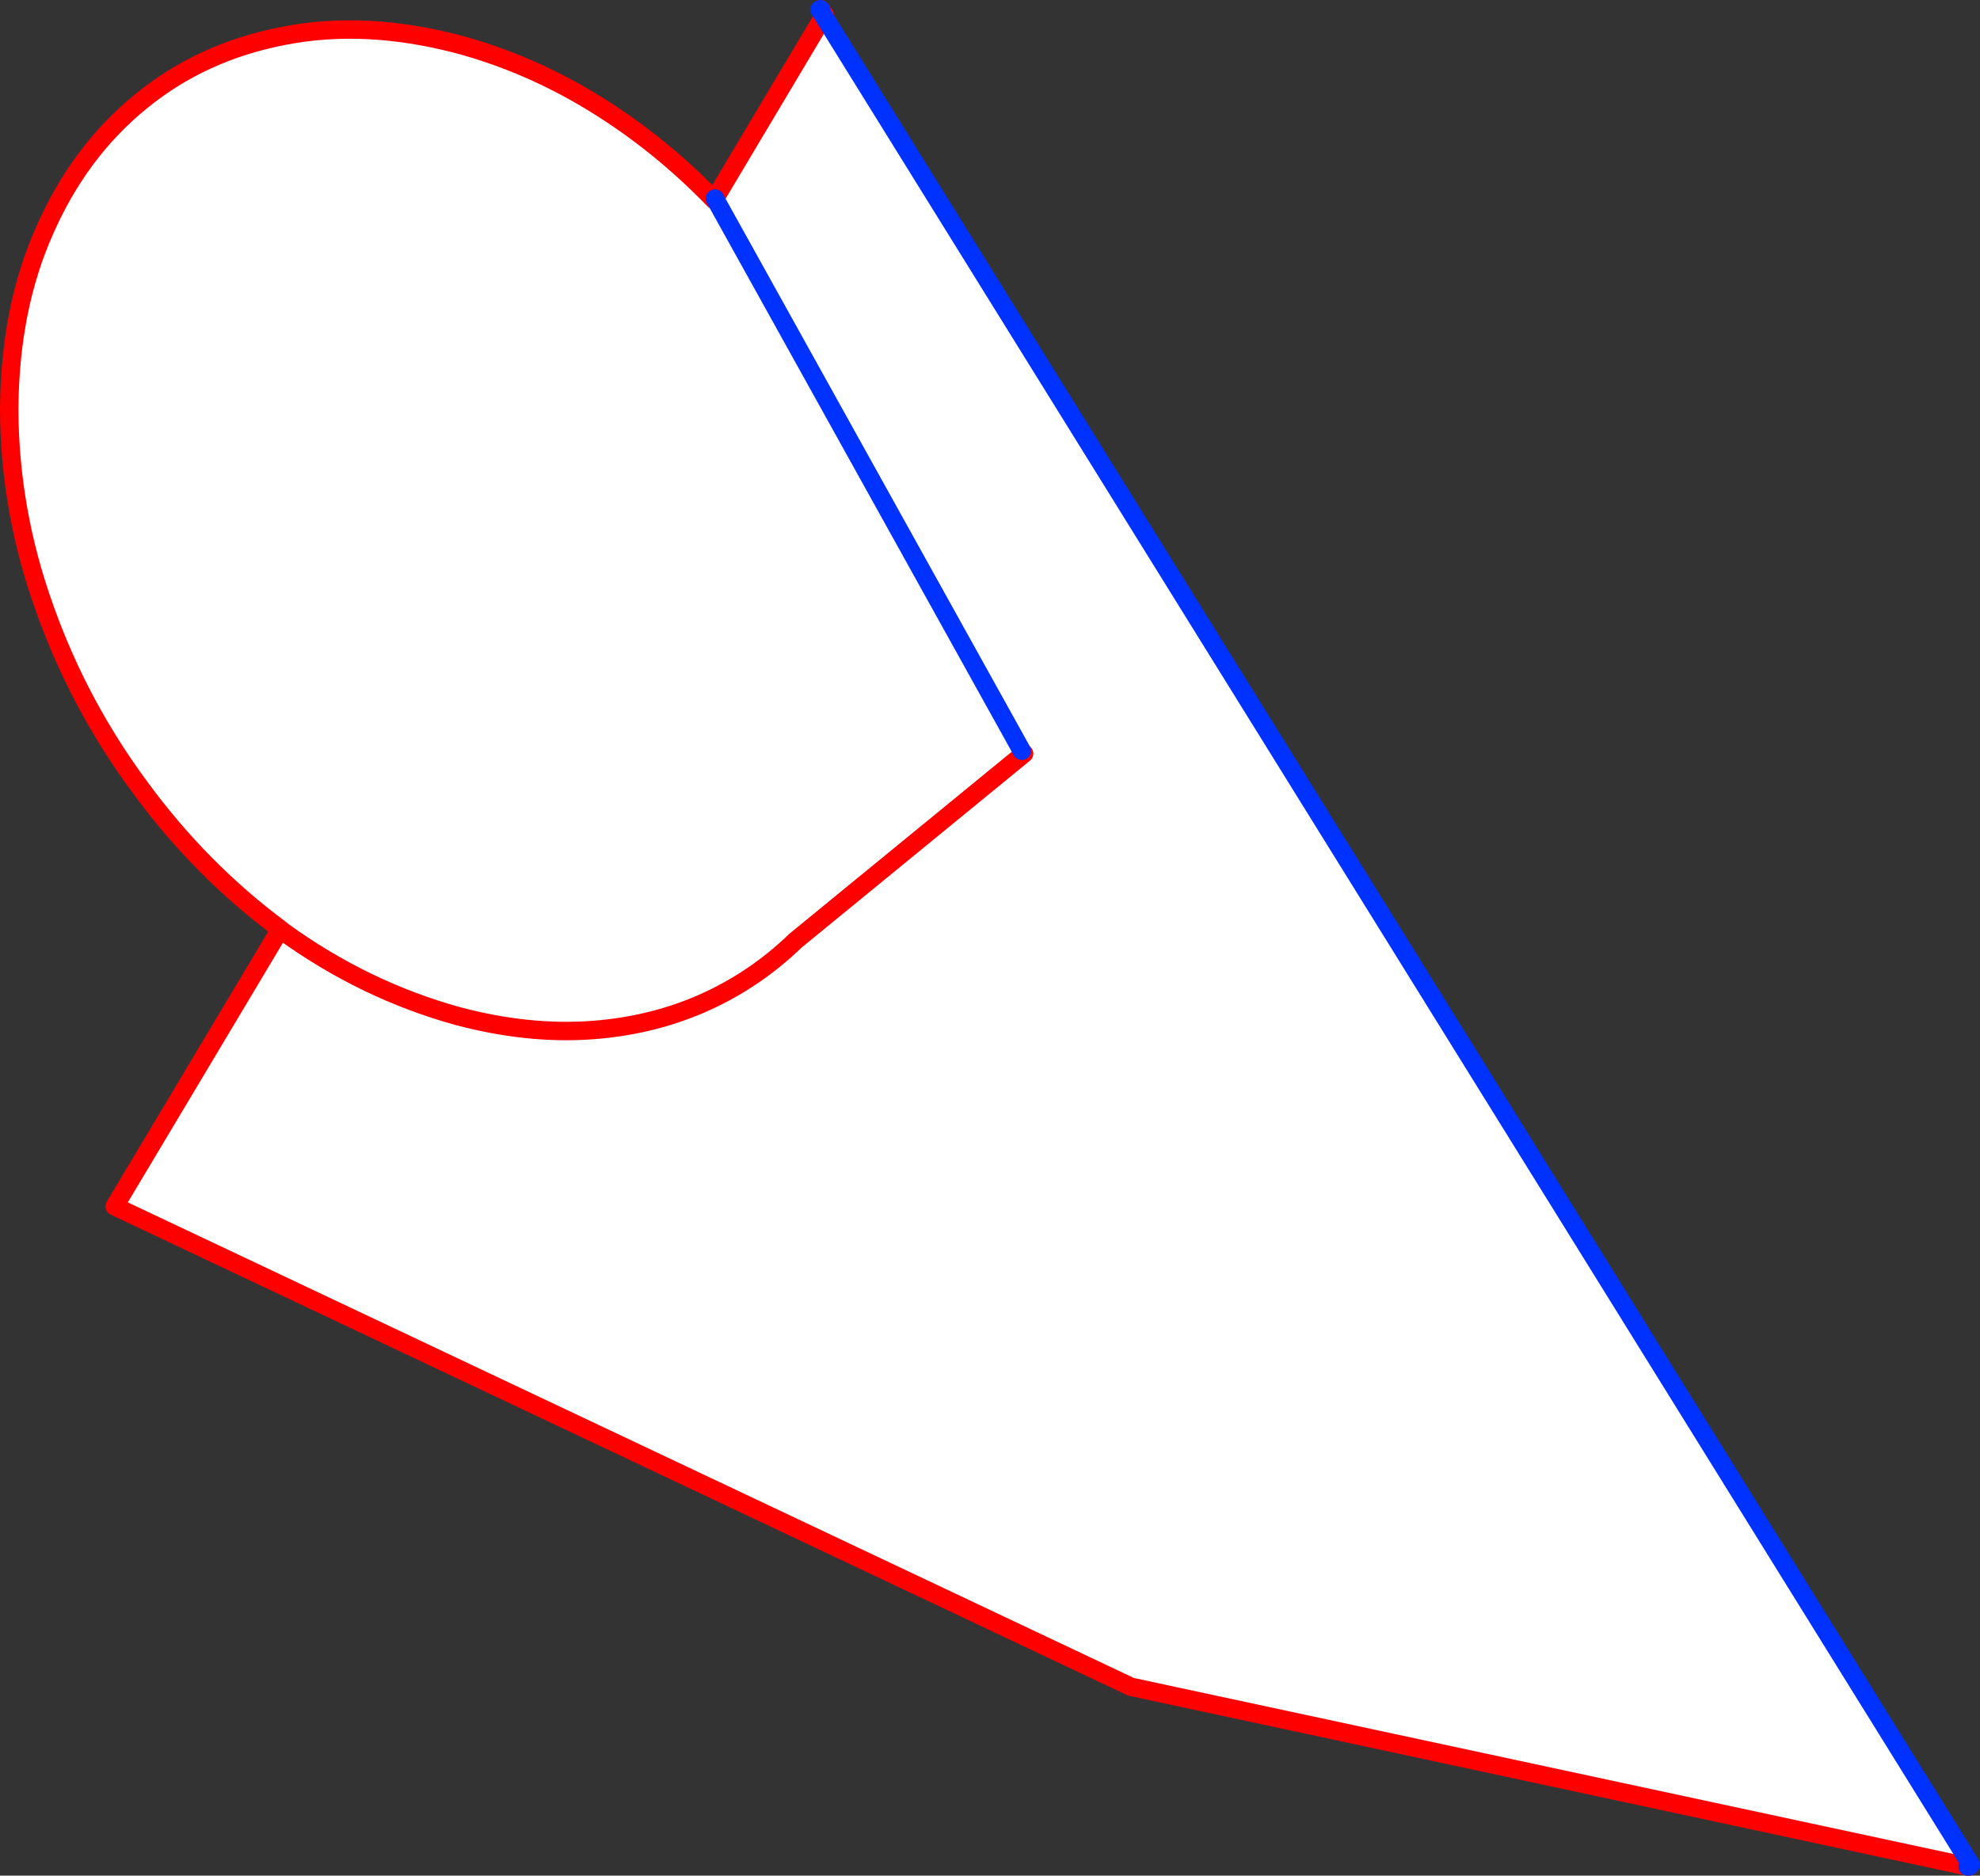
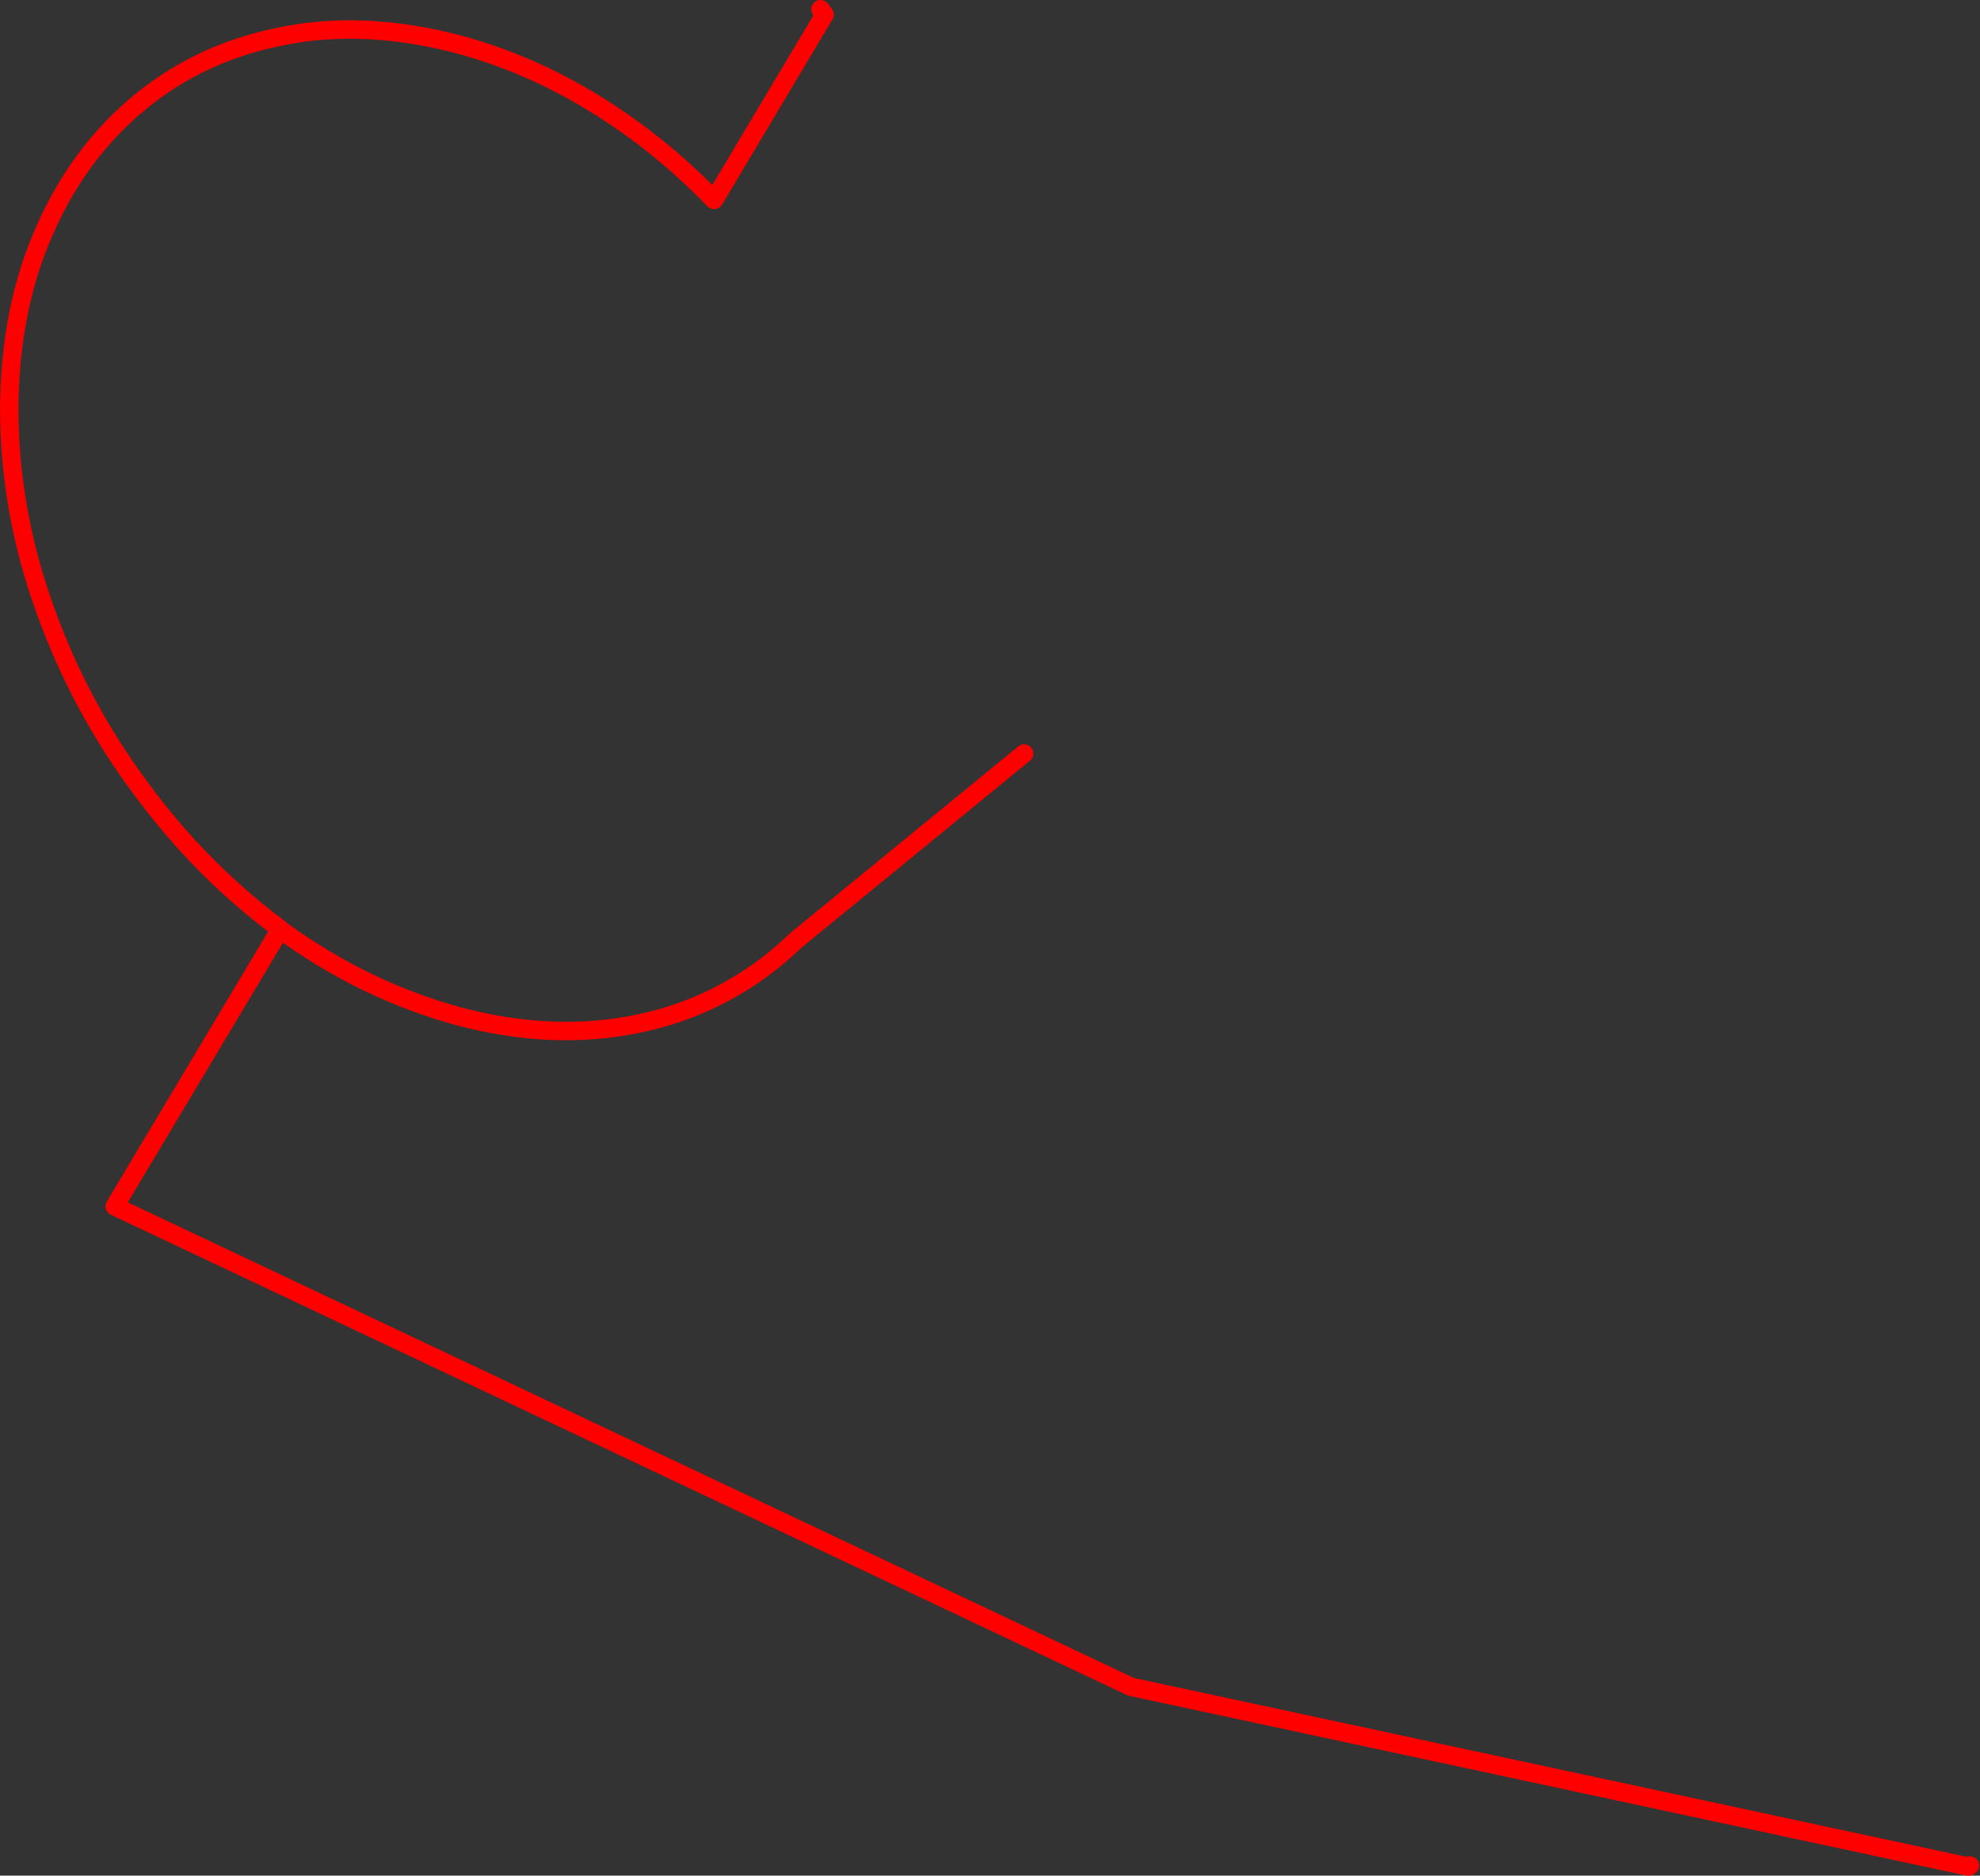
<svg xmlns="http://www.w3.org/2000/svg" height="203.6px" width="214.9px">
  <rect width="100%" height="100%" fill="#333333" stroke="none" />
  <g transform="matrix(1.0, 0.0, 0.0, 1.0, -145.8, -238.65)">
-     <path d="M176.5 339.75 L176.2 339.5 Q167.6 333.1 161.1 324.25 154.4 315.25 150.65 304.7 146.85 294.15 146.8 283.15 146.85 272.15 150.65 263.65 154.4 255.1 161.1 249.65 167.7 244.25 176.55 242.55 185.35 240.8 195.5 243.45 203.3 245.55 210.35 249.9 217.35 254.2 223.3 260.35 L223.4 260.25 223.45 260.3 223.4 260.2 235.2 240.4 359.7 441.05 359.6 441.15 359.5 441.25 359.35 441.25 268.55 421.75 158.25 369.6 176.2 339.55 176.5 339.75 Q185.35 346.15 195.5 348.95 202.85 350.9 209.55 350.5 216.2 350.1 221.95 347.6 227.65 345.1 232.15 340.75 L256.95 320.45 232.15 340.75 Q227.65 345.1 221.95 347.6 216.2 350.1 209.55 350.5 202.85 350.9 195.5 348.95 185.35 346.15 176.5 339.75 M256.7 320.15 L223.45 260.3 256.7 320.15" fill="#ffffff" fill-rule="evenodd" stroke="none" />
    <path d="M223.3 260.35 Q217.35 254.2 210.35 249.9 203.3 245.55 195.5 243.45 185.35 240.8 176.55 242.55 167.7 244.25 161.1 249.65 154.4 255.1 150.65 263.65 146.85 272.15 146.8 283.15 146.85 294.15 150.65 304.7 154.4 315.25 161.1 324.25 167.6 333.1 176.2 339.5 L176.5 339.75 Q185.35 346.15 195.5 348.95 202.85 350.9 209.55 350.5 216.2 350.1 221.95 347.6 227.65 345.1 232.15 340.75 L256.95 320.45 M235.2 240.4 L235.3 240.25 234.95 239.75 234.85 239.65 M223.3 260.35 L223.35 260.25 223.4 260.2 235.2 240.4 M359.6 441.15 L359.5 441.25 M359.35 441.25 L268.55 421.75 158.25 369.6 176.2 339.55 176.2 339.5" fill="none" stroke="#ff0000" stroke-linecap="round" stroke-linejoin="round" stroke-width="2.0" />
-     <path d="M234.95 239.75 L234.75 239.7 235.2 240.4 359.7 441.05 359.6 441.15 M234.85 239.65 L234.75 239.7 M359.5 441.25 L359.35 441.25 M223.4 260.2 L223.45 260.3 256.7 320.15" fill="none" stroke="#0032ff" stroke-linecap="round" stroke-linejoin="round" stroke-width="2.0" />
  </g>
</svg>